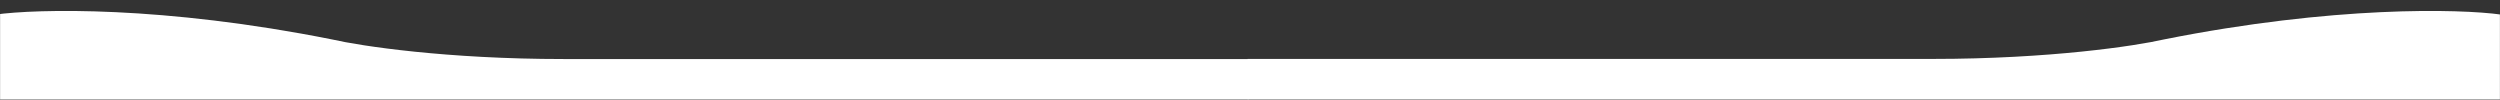
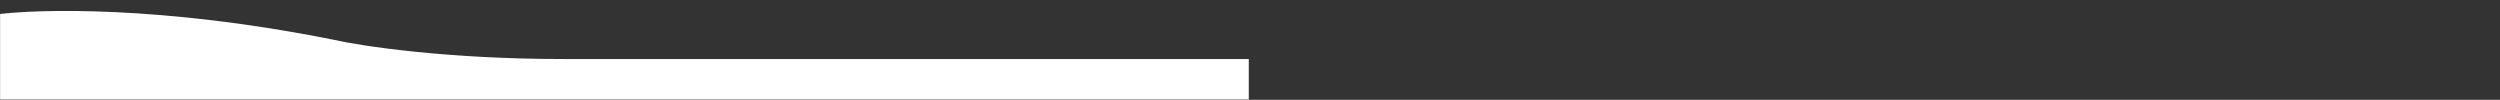
<svg xmlns="http://www.w3.org/2000/svg" width="2054" height="82" viewBox="0 0 2054 82" fill="none">
  <rect x="0" y="0" width="2054" height="82" fill="#333333" stroke="none" />
  <mask id="mask0_6118_8" style="mask-type:alpha" maskUnits="userSpaceOnUse" x="0" y="0" width="2054" height="82">
    <rect width="2054" height="82" fill="#D9D9D9" />
  </mask>
  <g mask="url(#mask0_6118_8)">
    <path d="M273 32.441C133.8 4.641 30.333 7.231 -4 12V290H1026V48.502H463C367 48.502 296.333 37.795 273 32.441Z" fill="white" />
-     <path d="M1778 32.387C1917.2 4.651 2020.67 7.235 2055 11.993V301H1025V48.41H1588C1684 48.41 1754.67 37.728 1778 32.387Z" fill="white" />
  </g>
</svg>